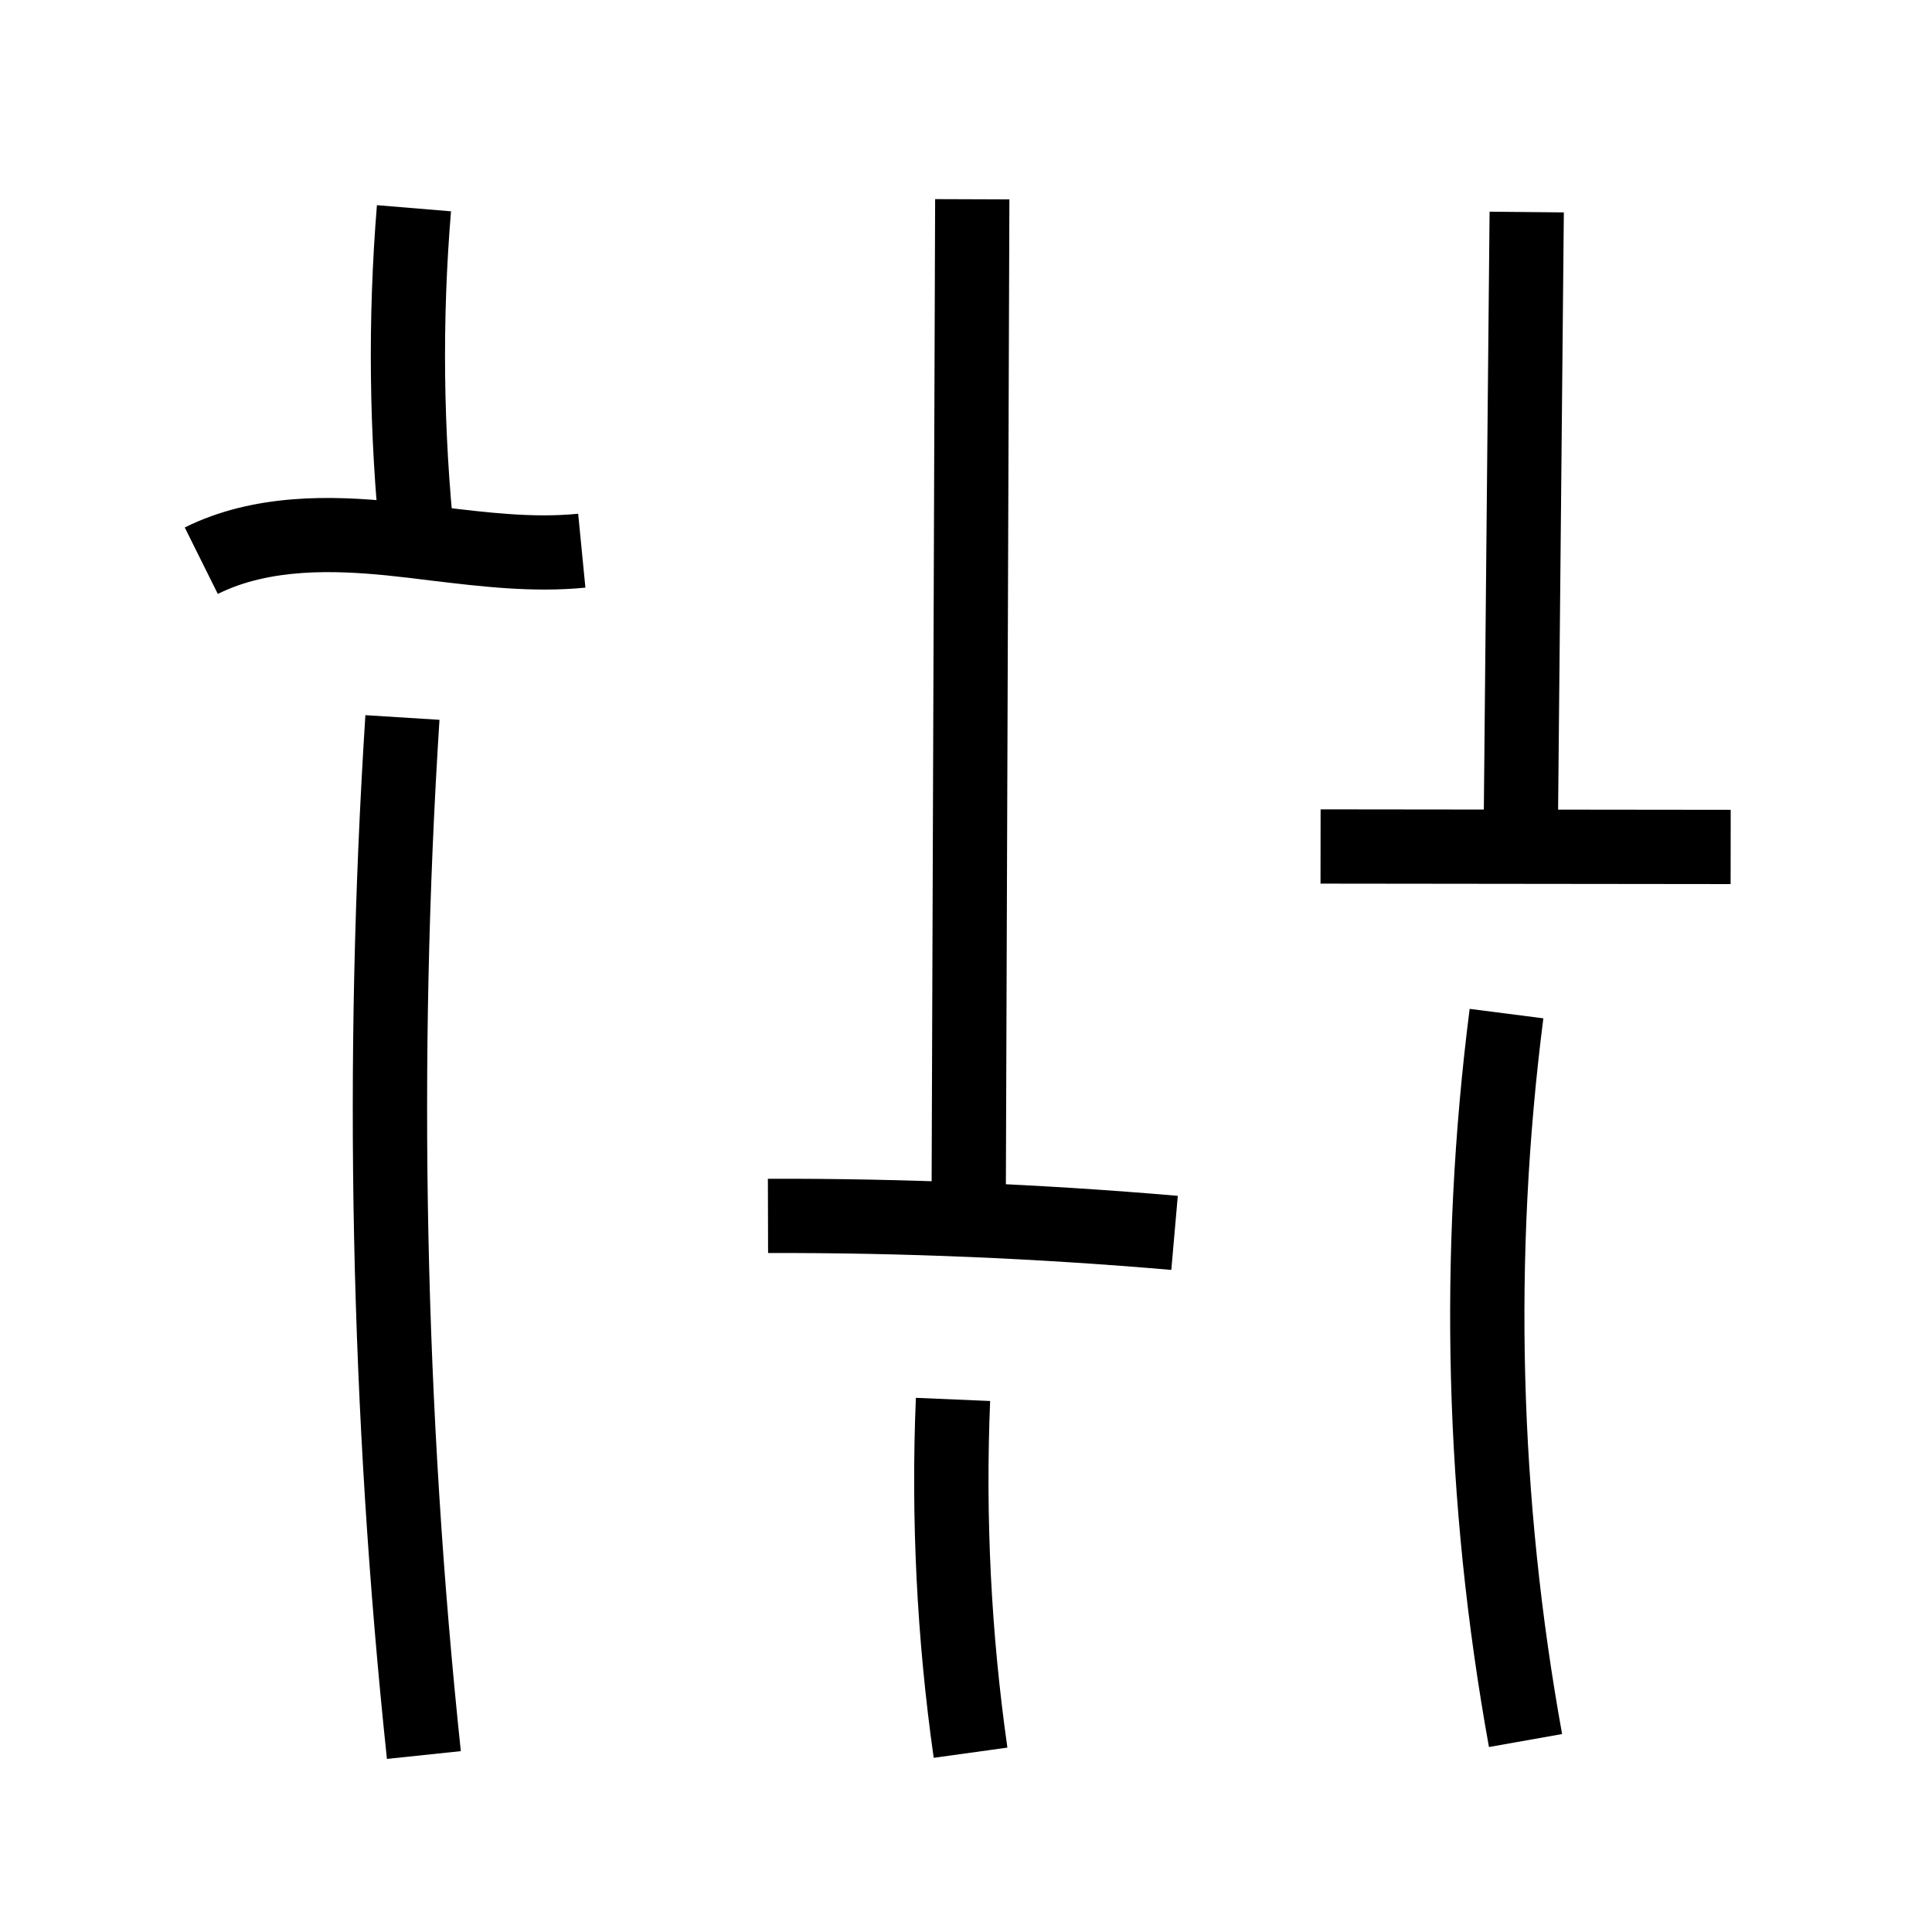
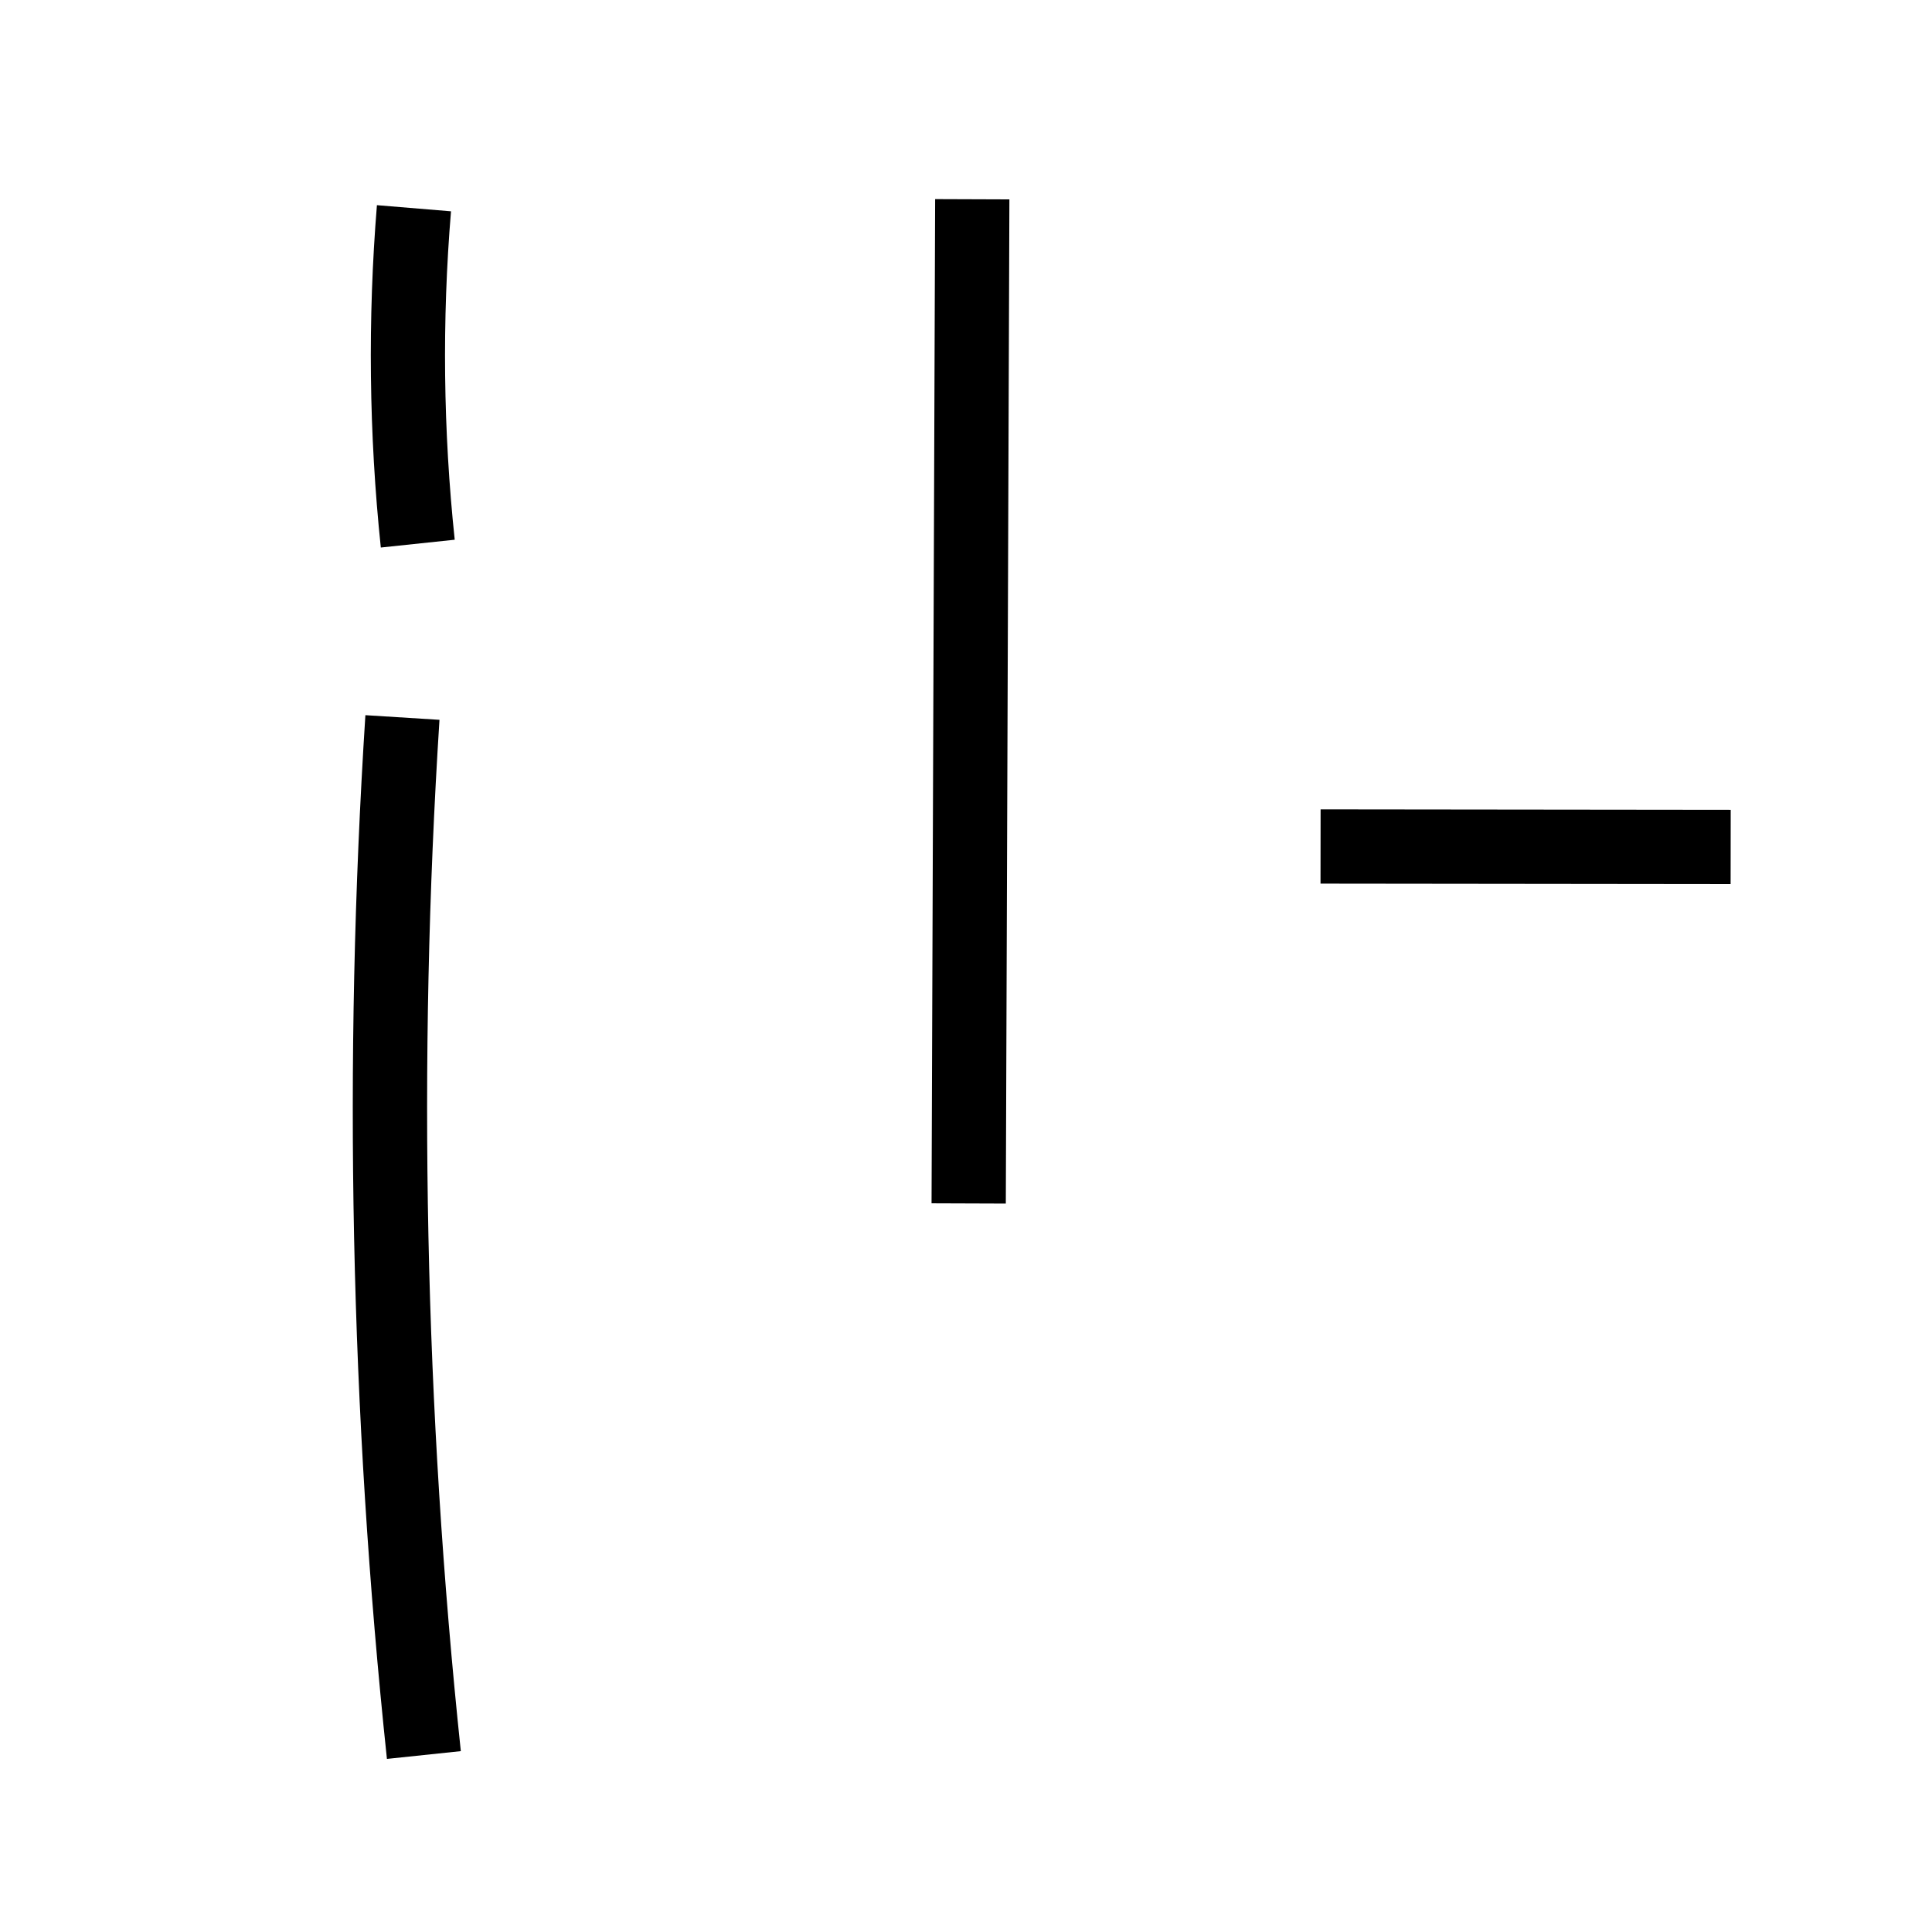
<svg xmlns="http://www.w3.org/2000/svg" fill="#000000" width="800px" height="800px" version="1.1" viewBox="144 144 512 512">
  <g>
    <path d="m246.54 610.13c-9.691-91.609-11.609-184.65-5.707-276.6l19.633 1.23c-5.805 90.871-3.887 182.78 5.656 273.31z" />
-     <path d="m201.72 301.4-8.758-17.613c18.402-9.152 39.262-8.461 55.352-6.84 4.133 0.395 8.266 0.934 12.301 1.379 12.742 1.523 24.746 3 36.605 1.82l1.918 19.582c-13.973 1.379-27.652-0.297-40.887-1.871-3.887-0.492-7.969-0.984-11.855-1.379-13.484-1.328-30.754-2.016-44.676 4.922z" />
    <path d="m244.92 289.1c-3.148-30.062-3.492-60.566-1.031-90.727l19.633 1.625c-2.41 28.93-2.066 58.203 0.984 87.035z" />
-     <path d="m391.44 609.84c-4.477-31.488-6.051-63.617-4.723-95.398l19.68 0.836c-1.277 30.602 0.246 61.5 4.574 91.855z" />
-     <path d="m538.59 606.98c-11.711-64.648-13.43-130.48-5.117-195.62l19.531 2.508c-8.07 63.172-6.394 126.98 4.969 189.67z" />
-     <path d="m537.13 369.3 1.625-169.2 19.68 0.188-1.625 169.2z" />
    <path d="m390.87 462.89 0.949-266.12 19.68 0.07-0.949 266.12z" />
    <path d="m493.95 378.17 0.023-19.68 108.68 0.121-0.023 19.68z" />
-     <path d="m454.41 480.54c-35.375-3.051-71.34-4.574-106.86-4.477l-0.051-19.68c36.113-0.098 72.668 1.426 108.63 4.527z" />
  </g>
</svg>